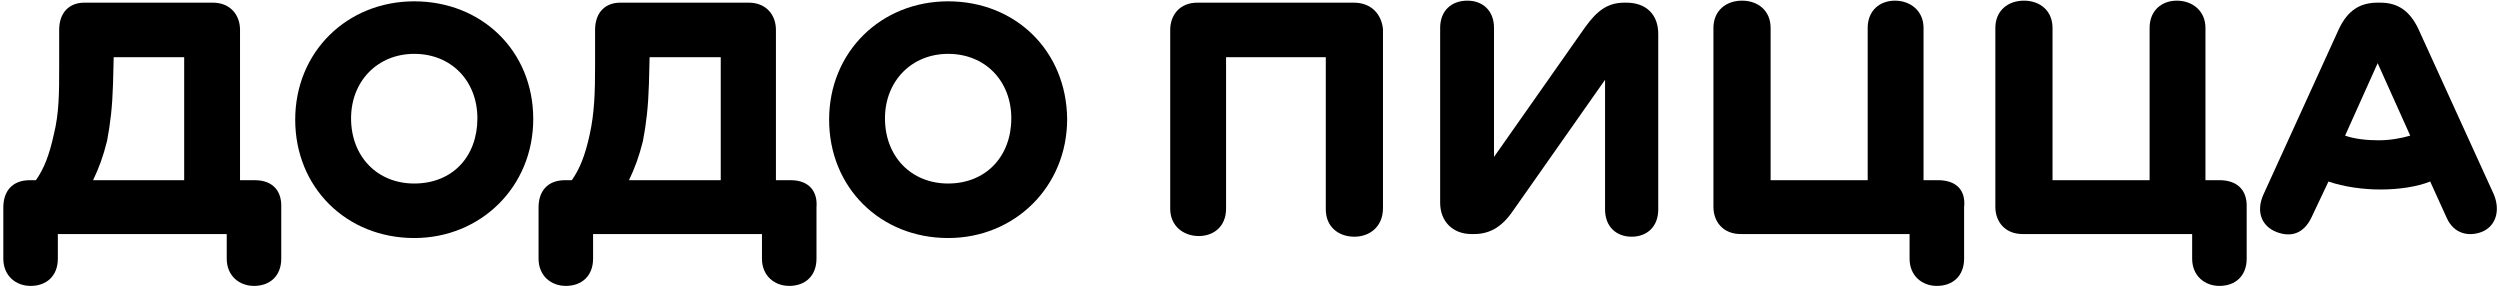
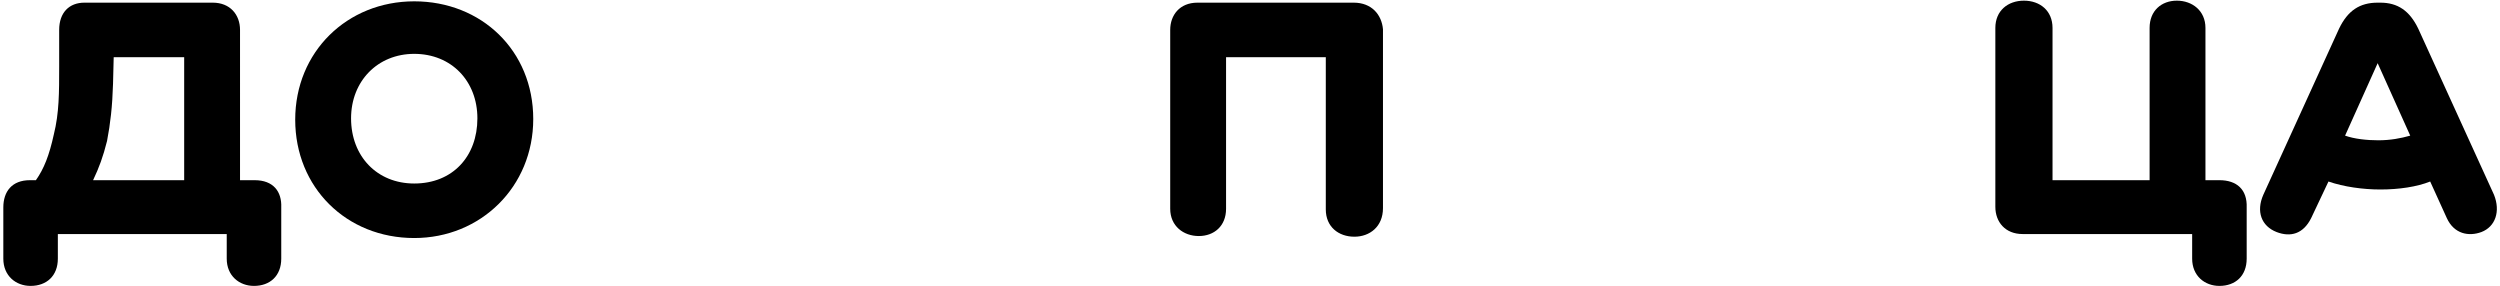
<svg xmlns="http://www.w3.org/2000/svg" version="1.1" id="Layer_1" x="0px" y="0px" viewBox="0 0 376 43" style="enable-background:new 0 0 376 43;" xml:space="preserve">
  <g>
    <g>
      <g>
        <path d="M375.1,29.3l-11.4-25c-1.3-2.7-3.1-3.9-5.7-3.9h-0.4c-2.7,0-4.5,1.2-5.8,3.9l-11.4,25c-1.1,2.5-0.3,4.7,2,5.6     c2.1,0.8,4,0.3,5.2-2.1l2.6-5.5c2.3,0.8,5.2,1.2,7.8,1.2c2.8,0,5.5-0.4,7.5-1.2l2.5,5.5c1.1,2.4,3.3,2.8,5.2,2.1     C375.3,34.1,376.1,31.8,375.1,29.3z M357.7,21.1c-1.7,0-3.6-0.2-5-0.7l4.9-10.9l4.9,10.9C361.1,20.8,359.5,21.1,357.7,21.1z" />
        <path d="M333.8,27.1h-2.1V4.2c0-2.6-2-4.1-4.3-4.1s-4.1,1.5-4.1,4.1v22.9h-14.6V4.2c0-2.6-1.9-4.1-4.3-4.1s-4.3,1.5-4.3,4.1v26.9     c0,2.3,1.5,4.1,4.1,4.1h25.5v3.7c0,2.6,1.9,4.1,4.1,4.1c2.4,0,4.1-1.5,4.1-4.1v-7.7C338,28.5,336.4,27.1,333.8,27.1" />
-         <path d="M291.5,27.1h-2.2V4.2c0-2.6-2-4.1-4.3-4.1s-4.1,1.5-4.1,4.1v22.9h-14.6V4.2c0-2.6-1.9-4.1-4.3-4.1s-4.3,1.5-4.3,4.1v26.9     c0,2.3,1.5,4.1,4.1,4.1h25.4v3.7c0,2.6,1.9,4.1,4.1,4.1c2.4,0,4.1-1.5,4.1-4.1v-7.7C295.7,28.5,294.1,27.1,291.5,27.1" />
-         <path d="M244.6,0.4h-0.3c-2.5,0-4.1,1.2-5.9,3.7l-13.7,19.5V4.2c0-2.6-1.7-4.1-4-4.1c-2.4,0-4.1,1.5-4.1,4.1v26.3     c0,2.8,1.9,4.7,4.7,4.7h0.4c2.6,0,4.4-1.3,6-3.7L241.4,12v19.5c0,2.6,1.7,4.1,4,4.1s4-1.5,4-4.1V5.1     C249.4,2.2,247.6,0.4,244.6,0.4" />
        <path d="M203.6,0.4h-23.5c-2.7,0-4.1,1.9-4.1,4.1v26.9c0,2.6,2,4.1,4.3,4.1s4.1-1.5,4.1-4.1V8.6h15v22.9c0,2.6,1.9,4.1,4.3,4.1     c2.3,0,4.3-1.5,4.3-4.3V4.4C207.8,2.2,206.3,0.4,203.6,0.4" />
      </g>
      <g>
-         <path d="M142.6,0.2c-10.1,0-17.9,7.6-17.9,17.8s7.7,17.8,17.9,17.8c10,0,17.9-7.7,17.9-17.9C160.4,7.6,152.7,0.2,142.6,0.2z      M142.6,27.6c-5.6,0-9.5-4.1-9.5-9.8c0-5.6,4-9.7,9.5-9.7c5.6,0,9.5,4.1,9.5,9.7C152.1,23.5,148.3,27.6,142.6,27.6z" />
-         <path d="M118.9,27.1h-2.2V4.5c0-2.3-1.5-4.1-4.1-4.1H93.3c-2.3,0-3.8,1.5-3.8,4.1V10c0,3.9-0.1,7-0.8,10.2     c-0.7,3.2-1.5,5.2-2.7,6.9h-1c-2.7,0-4,1.7-4,4.1v7.7c0,2.6,1.9,4.1,4.1,4.1c2.4,0,4.1-1.5,4.1-4.1v-3.7h25.4v3.7     c0,2.6,1.9,4.1,4.1,4.1c2.4,0,4.1-1.5,4.1-4.1v-7.7C123,28.8,121.7,27.1,118.9,27.1z M108.3,27.1H94.6c0.9-1.9,1.5-3.5,2.1-5.9     c0.5-2.6,0.8-5.2,0.9-8.6l0.1-4h10.7v18.5H108.3z" />
        <path d="M62.3,0.2C52.2,0.2,44.4,7.8,44.4,18s7.7,17.8,17.9,17.8c10,0,17.9-7.7,17.9-17.9C80.2,7.6,72.4,0.2,62.3,0.2z      M62.3,27.6c-5.6,0-9.5-4.1-9.5-9.8c0-5.6,4-9.7,9.5-9.7c5.6,0,9.5,4.1,9.5,9.7C71.8,23.5,68.1,27.6,62.3,27.6z" />
        <path d="M38.3,27.1h-2.2V4.5c0-2.3-1.5-4.1-4.1-4.1H12.7c-2.3,0-3.8,1.5-3.8,4.1V10c0,3.9,0,7-0.8,10.2c-0.7,3.2-1.5,5.2-2.7,6.9     H4.5c-2.7,0-4,1.7-4,4.1v7.7c0,2.6,1.9,4.1,4.1,4.1c2.4,0,4.1-1.5,4.1-4.1v-3.7h25.4v3.7c0,2.6,1.9,4.1,4.1,4.1     c2.4,0,4.1-1.5,4.1-4.1v-7.7C42.4,28.8,41.1,27.1,38.3,27.1z M27.7,27.1H14c0.9-1.9,1.5-3.5,2.1-5.9c0.5-2.6,0.8-5.2,0.9-8.6     l0.1-4h10.6V27.1z" />
      </g>
    </g>
  </g>
</svg>